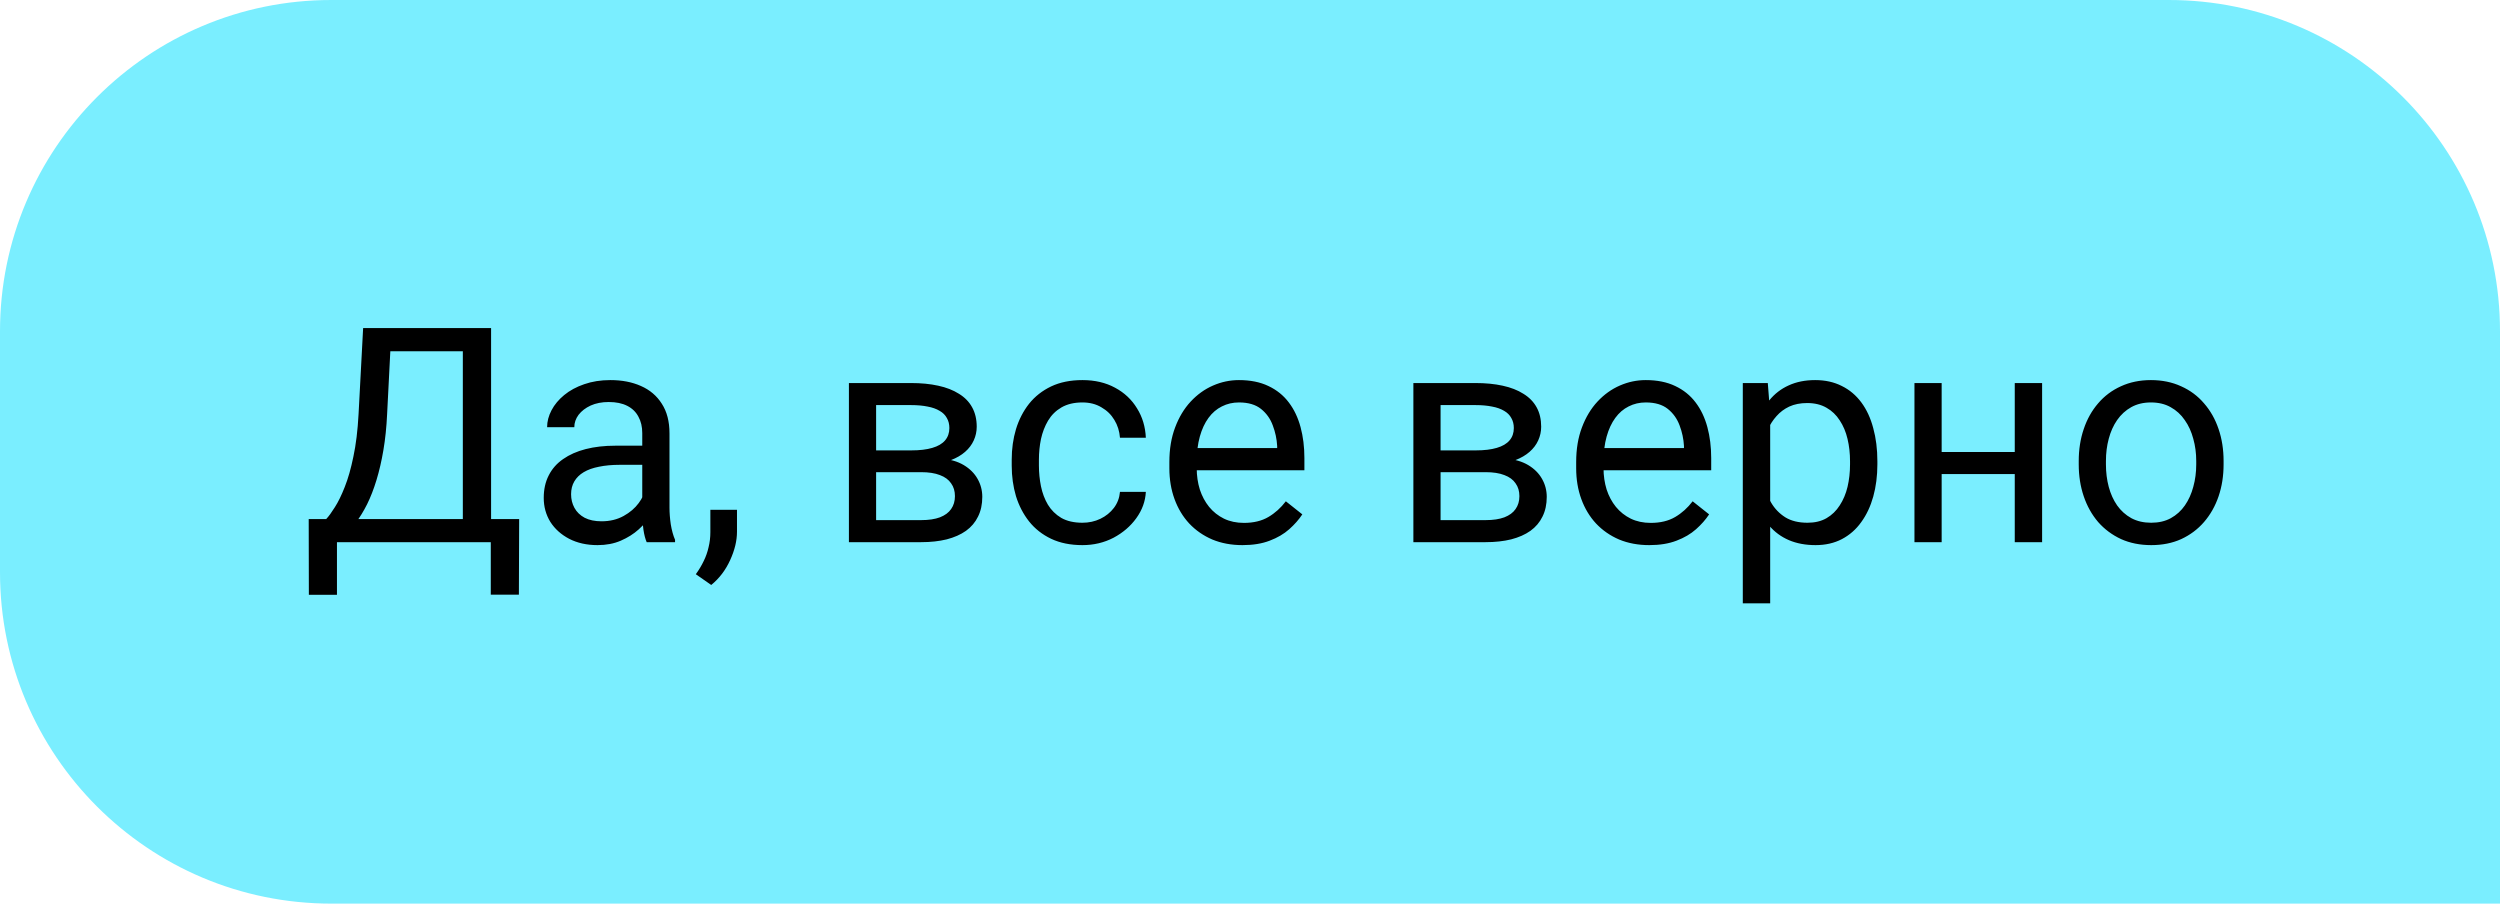
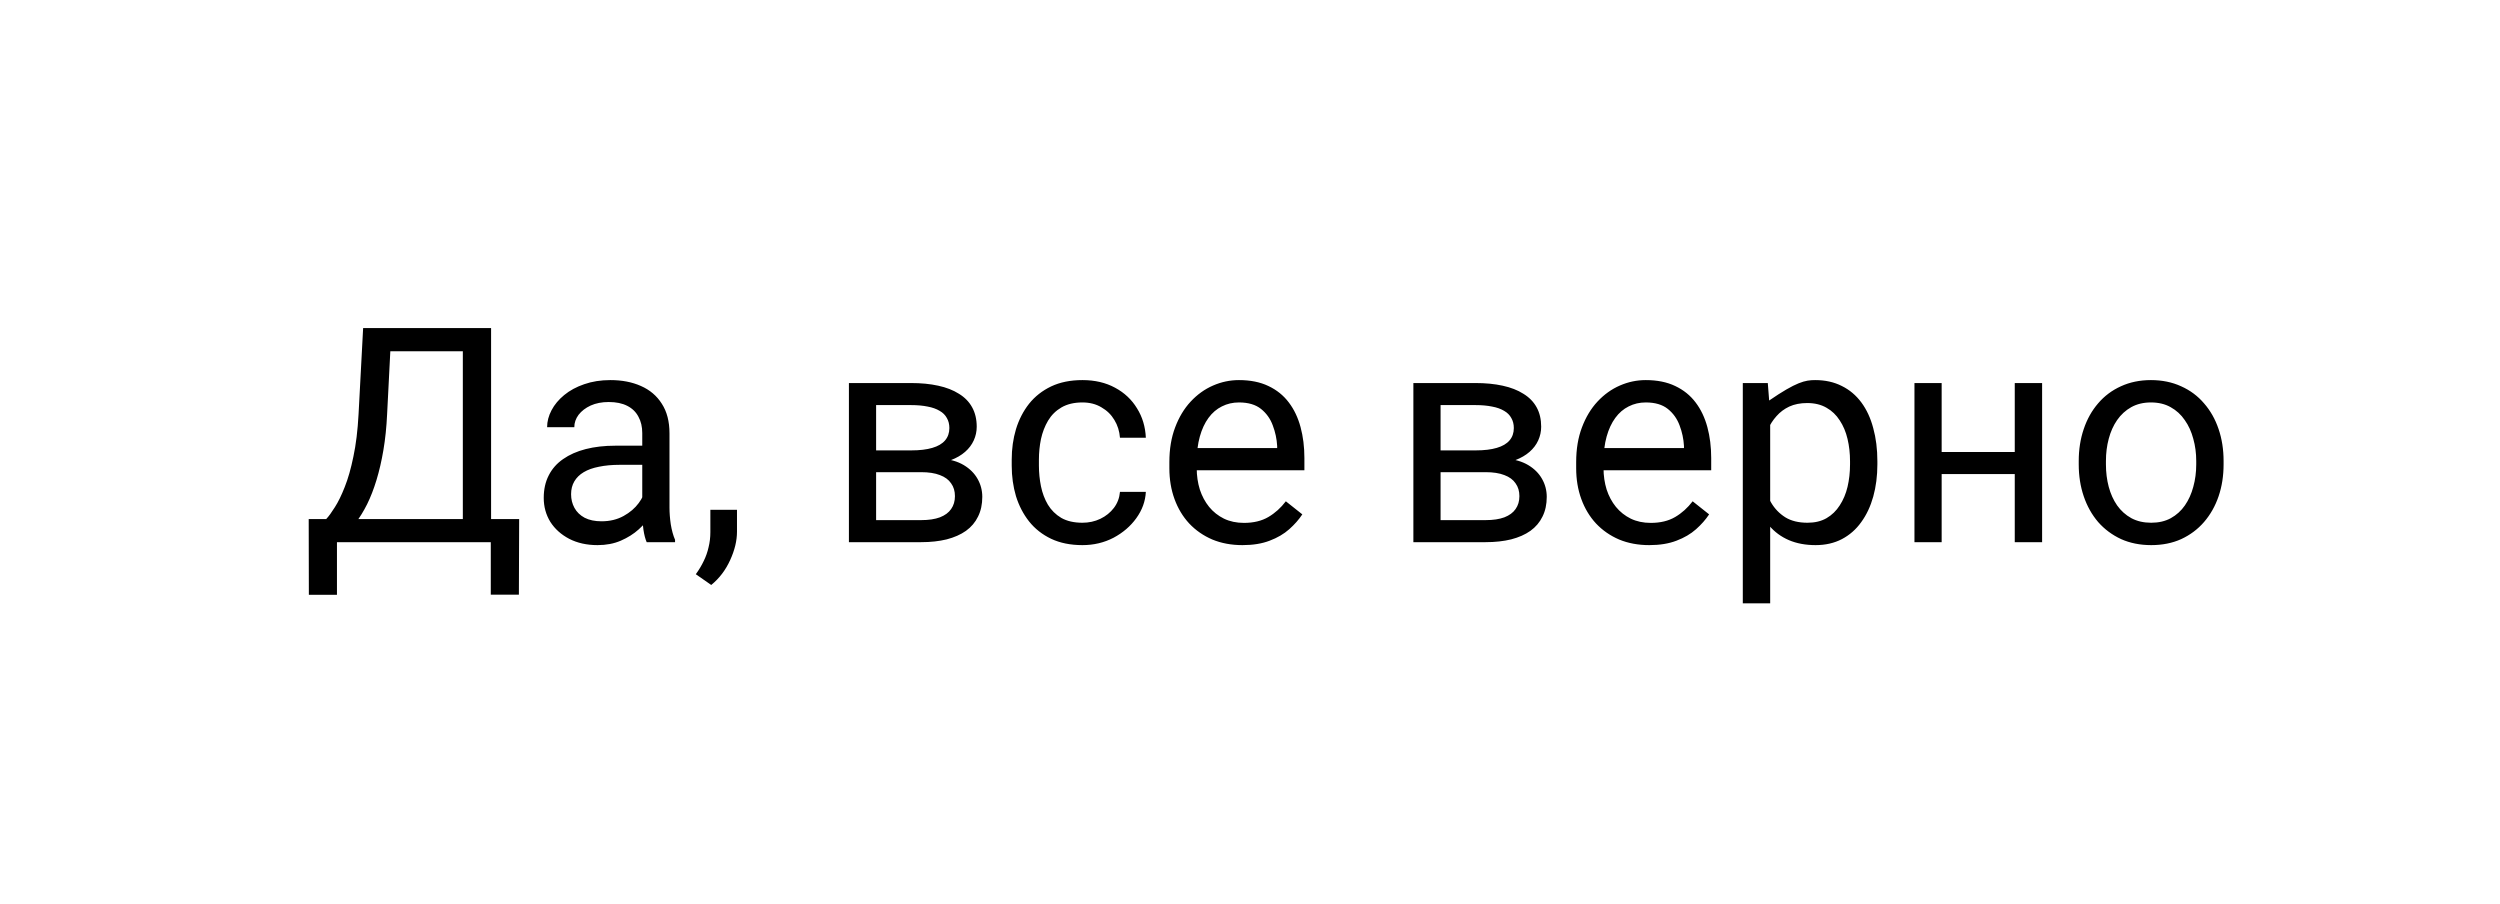
<svg xmlns="http://www.w3.org/2000/svg" width="83" height="30" viewBox="0 0 83 30" fill="none">
-   <path d="M83 11C83 4.925 78.075 0 72 0H11C4.925 0 0 4.925 0 11V19C0 25.075 4.925 30 11 30H83V11Z" fill="#7AEEFF" />
-   <path d="M16.416 17.233V18H11.035V17.233H16.416ZM11.187 17.233V19.748H10.254L10.249 17.233H11.187ZM17.236 17.233L17.227 19.743H16.294V17.233H17.236ZM15.493 10.891V11.662H12.378V10.891H15.493ZM16.304 10.891V18H15.366V10.891H16.304ZM12.056 10.891H12.998L12.852 13.752C12.832 14.182 12.791 14.579 12.729 14.943C12.668 15.305 12.591 15.635 12.5 15.935C12.409 16.234 12.305 16.503 12.188 16.74C12.07 16.975 11.945 17.178 11.812 17.351C11.678 17.52 11.538 17.66 11.392 17.77C11.248 17.878 11.104 17.954 10.957 18H10.527V17.233H10.83C10.915 17.142 11.011 17.01 11.118 16.838C11.229 16.665 11.338 16.442 11.445 16.169C11.556 15.892 11.652 15.555 11.733 15.158C11.818 14.761 11.875 14.292 11.904 13.752L12.056 10.891ZM21.323 17.097V14.377C21.323 14.169 21.281 13.988 21.196 13.835C21.115 13.679 20.991 13.558 20.825 13.474C20.659 13.389 20.454 13.347 20.21 13.347C19.982 13.347 19.782 13.386 19.609 13.464C19.44 13.542 19.307 13.645 19.209 13.771C19.115 13.898 19.067 14.035 19.067 14.182H18.164C18.164 13.993 18.213 13.806 18.311 13.62C18.408 13.435 18.548 13.267 18.73 13.117C18.916 12.964 19.137 12.844 19.395 12.756C19.655 12.665 19.945 12.619 20.264 12.619C20.648 12.619 20.986 12.684 21.279 12.815C21.576 12.945 21.807 13.142 21.973 13.405C22.142 13.666 22.227 13.993 22.227 14.387V16.848C22.227 17.023 22.241 17.211 22.27 17.409C22.303 17.608 22.35 17.779 22.412 17.922V18H21.47C21.424 17.896 21.388 17.758 21.362 17.585C21.336 17.409 21.323 17.246 21.323 17.097ZM21.48 14.797L21.489 15.432H20.576C20.319 15.432 20.09 15.453 19.888 15.495C19.686 15.534 19.517 15.594 19.38 15.676C19.243 15.757 19.139 15.86 19.067 15.983C18.996 16.104 18.96 16.245 18.96 16.408C18.96 16.574 18.997 16.726 19.072 16.862C19.147 16.999 19.259 17.108 19.409 17.189C19.562 17.268 19.749 17.307 19.971 17.307C20.247 17.307 20.491 17.248 20.703 17.131C20.915 17.014 21.082 16.87 21.206 16.701C21.333 16.532 21.401 16.367 21.411 16.208L21.797 16.643C21.774 16.779 21.712 16.931 21.611 17.097C21.51 17.263 21.375 17.422 21.206 17.575C21.04 17.725 20.841 17.85 20.61 17.951C20.383 18.049 20.125 18.098 19.839 18.098C19.481 18.098 19.167 18.028 18.896 17.888C18.63 17.748 18.421 17.561 18.271 17.326C18.125 17.088 18.052 16.823 18.052 16.53C18.052 16.247 18.107 15.998 18.218 15.783C18.328 15.565 18.488 15.384 18.696 15.241C18.905 15.095 19.155 14.984 19.448 14.909C19.741 14.834 20.068 14.797 20.43 14.797H21.48ZM24.468 16.926V17.653C24.468 17.95 24.393 18.262 24.243 18.591C24.093 18.923 23.884 19.2 23.613 19.421L23.101 19.064C23.205 18.921 23.293 18.775 23.364 18.625C23.436 18.479 23.49 18.326 23.525 18.166C23.564 18.01 23.584 17.844 23.584 17.668V16.926H24.468ZM30.581 15.676H28.848L28.838 14.953H30.254C30.534 14.953 30.767 14.925 30.952 14.87C31.141 14.815 31.283 14.732 31.377 14.621C31.471 14.51 31.519 14.374 31.519 14.211C31.519 14.084 31.491 13.973 31.436 13.879C31.384 13.781 31.304 13.701 31.196 13.64C31.089 13.575 30.955 13.527 30.796 13.498C30.64 13.466 30.456 13.449 30.244 13.449H29.087V18H28.184V12.717H30.244C30.579 12.717 30.881 12.746 31.148 12.805C31.418 12.863 31.647 12.953 31.836 13.073C32.028 13.19 32.175 13.34 32.275 13.523C32.376 13.705 32.427 13.92 32.427 14.167C32.427 14.326 32.394 14.478 32.329 14.621C32.264 14.764 32.168 14.891 32.041 15.002C31.914 15.113 31.758 15.204 31.572 15.275C31.387 15.344 31.174 15.388 30.933 15.407L30.581 15.676ZM30.581 18H28.52L28.97 17.268H30.581C30.832 17.268 31.04 17.237 31.206 17.175C31.372 17.11 31.496 17.019 31.577 16.901C31.662 16.781 31.704 16.638 31.704 16.472C31.704 16.306 31.662 16.164 31.577 16.047C31.496 15.926 31.372 15.835 31.206 15.773C31.04 15.708 30.832 15.676 30.581 15.676H29.209L29.219 14.953H30.933L31.26 15.227C31.549 15.249 31.795 15.321 31.997 15.441C32.199 15.562 32.352 15.715 32.456 15.9C32.56 16.083 32.612 16.281 32.612 16.496C32.612 16.744 32.565 16.962 32.471 17.15C32.38 17.339 32.246 17.497 32.07 17.624C31.895 17.748 31.681 17.842 31.431 17.907C31.18 17.969 30.897 18 30.581 18ZM35.938 17.355C36.152 17.355 36.351 17.311 36.533 17.224C36.715 17.136 36.865 17.015 36.982 16.862C37.1 16.706 37.166 16.529 37.183 16.33H38.042C38.026 16.643 37.92 16.934 37.725 17.204C37.533 17.471 37.28 17.688 36.968 17.854C36.655 18.016 36.312 18.098 35.938 18.098C35.54 18.098 35.194 18.028 34.898 17.888C34.605 17.748 34.36 17.556 34.165 17.311C33.973 17.067 33.828 16.787 33.73 16.472C33.636 16.153 33.589 15.816 33.589 15.461V15.256C33.589 14.901 33.636 14.566 33.73 14.25C33.828 13.931 33.973 13.649 34.165 13.405C34.36 13.161 34.605 12.969 34.898 12.829C35.194 12.689 35.54 12.619 35.938 12.619C36.351 12.619 36.712 12.704 37.022 12.873C37.331 13.039 37.573 13.267 37.749 13.557C37.928 13.843 38.026 14.169 38.042 14.533H37.183C37.166 14.315 37.105 14.118 36.997 13.942C36.893 13.767 36.75 13.627 36.567 13.523C36.388 13.415 36.178 13.361 35.938 13.361C35.661 13.361 35.428 13.417 35.239 13.527C35.054 13.635 34.906 13.781 34.795 13.967C34.688 14.149 34.609 14.352 34.56 14.577C34.515 14.799 34.492 15.025 34.492 15.256V15.461C34.492 15.692 34.515 15.92 34.56 16.145C34.606 16.369 34.683 16.573 34.79 16.755C34.901 16.937 35.049 17.084 35.234 17.194C35.423 17.302 35.658 17.355 35.938 17.355ZM41.25 18.098C40.882 18.098 40.548 18.036 40.249 17.912C39.953 17.785 39.697 17.608 39.482 17.38C39.271 17.152 39.108 16.882 38.994 16.569C38.88 16.257 38.823 15.915 38.823 15.544V15.339C38.823 14.909 38.887 14.527 39.014 14.191C39.141 13.853 39.313 13.566 39.531 13.332C39.749 13.098 39.997 12.92 40.273 12.8C40.55 12.679 40.837 12.619 41.133 12.619C41.51 12.619 41.836 12.684 42.109 12.815C42.386 12.945 42.612 13.127 42.788 13.361C42.964 13.592 43.094 13.866 43.179 14.182C43.263 14.494 43.306 14.836 43.306 15.207V15.612H39.36V14.875H42.402V14.807C42.389 14.572 42.34 14.344 42.256 14.123C42.175 13.902 42.044 13.719 41.865 13.576C41.686 13.433 41.442 13.361 41.133 13.361C40.928 13.361 40.739 13.405 40.566 13.493C40.394 13.578 40.246 13.705 40.122 13.874C39.998 14.043 39.902 14.25 39.834 14.494C39.766 14.738 39.731 15.02 39.731 15.339V15.544C39.731 15.795 39.766 16.031 39.834 16.252C39.906 16.47 40.008 16.662 40.142 16.828C40.278 16.994 40.443 17.124 40.635 17.219C40.83 17.313 41.051 17.36 41.299 17.36C41.618 17.36 41.888 17.295 42.109 17.165C42.331 17.035 42.524 16.861 42.69 16.643L43.237 17.077C43.123 17.25 42.978 17.414 42.803 17.57C42.627 17.727 42.41 17.854 42.153 17.951C41.899 18.049 41.598 18.098 41.25 18.098ZM49.321 15.676H47.588L47.578 14.953H48.994C49.274 14.953 49.507 14.925 49.692 14.87C49.881 14.815 50.023 14.732 50.117 14.621C50.212 14.51 50.259 14.374 50.259 14.211C50.259 14.084 50.231 13.973 50.176 13.879C50.124 13.781 50.044 13.701 49.937 13.64C49.829 13.575 49.696 13.527 49.536 13.498C49.38 13.466 49.196 13.449 48.984 13.449H47.827V18H46.924V12.717H48.984C49.32 12.717 49.621 12.746 49.888 12.805C50.158 12.863 50.387 12.953 50.576 13.073C50.768 13.19 50.915 13.34 51.016 13.523C51.117 13.705 51.167 13.92 51.167 14.167C51.167 14.326 51.134 14.478 51.069 14.621C51.004 14.764 50.908 14.891 50.781 15.002C50.654 15.113 50.498 15.204 50.312 15.275C50.127 15.344 49.914 15.388 49.673 15.407L49.321 15.676ZM49.321 18H47.261L47.71 17.268H49.321C49.572 17.268 49.78 17.237 49.946 17.175C50.112 17.11 50.236 17.019 50.317 16.901C50.402 16.781 50.444 16.638 50.444 16.472C50.444 16.306 50.402 16.164 50.317 16.047C50.236 15.926 50.112 15.835 49.946 15.773C49.78 15.708 49.572 15.676 49.321 15.676H47.949L47.959 14.953H49.673L50 15.227C50.29 15.249 50.535 15.321 50.737 15.441C50.939 15.562 51.092 15.715 51.196 15.9C51.3 16.083 51.352 16.281 51.352 16.496C51.352 16.744 51.305 16.962 51.211 17.15C51.12 17.339 50.986 17.497 50.81 17.624C50.635 17.748 50.422 17.842 50.171 17.907C49.92 17.969 49.637 18 49.321 18ZM54.756 18.098C54.388 18.098 54.054 18.036 53.755 17.912C53.459 17.785 53.203 17.608 52.988 17.38C52.777 17.152 52.614 16.882 52.5 16.569C52.386 16.257 52.329 15.915 52.329 15.544V15.339C52.329 14.909 52.393 14.527 52.52 14.191C52.647 13.853 52.819 13.566 53.037 13.332C53.255 13.098 53.503 12.92 53.779 12.8C54.056 12.679 54.342 12.619 54.639 12.619C55.016 12.619 55.342 12.684 55.615 12.815C55.892 12.945 56.118 13.127 56.294 13.361C56.47 13.592 56.6 13.866 56.685 14.182C56.769 14.494 56.812 14.836 56.812 15.207V15.612H52.866V14.875H55.908V14.807C55.895 14.572 55.846 14.344 55.762 14.123C55.68 13.902 55.55 13.719 55.371 13.576C55.192 13.433 54.948 13.361 54.639 13.361C54.434 13.361 54.245 13.405 54.072 13.493C53.9 13.578 53.752 13.705 53.628 13.874C53.504 14.043 53.408 14.25 53.34 14.494C53.272 14.738 53.237 15.02 53.237 15.339V15.544C53.237 15.795 53.272 16.031 53.34 16.252C53.411 16.47 53.514 16.662 53.648 16.828C53.784 16.994 53.949 17.124 54.141 17.219C54.336 17.313 54.557 17.36 54.805 17.36C55.124 17.36 55.394 17.295 55.615 17.165C55.837 17.035 56.03 16.861 56.196 16.643L56.743 17.077C56.629 17.25 56.484 17.414 56.309 17.57C56.133 17.727 55.916 17.854 55.659 17.951C55.405 18.049 55.104 18.098 54.756 18.098ZM58.77 13.732V20.031H57.861V12.717H58.691L58.77 13.732ZM62.329 15.315V15.417C62.329 15.801 62.283 16.158 62.192 16.486C62.101 16.812 61.968 17.095 61.792 17.336C61.62 17.577 61.406 17.764 61.152 17.898C60.898 18.031 60.607 18.098 60.278 18.098C59.943 18.098 59.647 18.042 59.39 17.932C59.133 17.821 58.914 17.66 58.735 17.448C58.556 17.237 58.413 16.983 58.306 16.686C58.202 16.39 58.13 16.057 58.091 15.685V15.139C58.13 14.748 58.203 14.398 58.31 14.089C58.418 13.78 58.56 13.516 58.735 13.298C58.914 13.076 59.131 12.909 59.385 12.795C59.639 12.678 59.932 12.619 60.264 12.619C60.596 12.619 60.89 12.684 61.148 12.815C61.405 12.941 61.621 13.124 61.797 13.361C61.973 13.599 62.105 13.884 62.192 14.216C62.283 14.545 62.329 14.911 62.329 15.315ZM61.421 15.417V15.315C61.421 15.051 61.393 14.803 61.338 14.572C61.283 14.338 61.196 14.133 61.079 13.957C60.965 13.778 60.819 13.638 60.64 13.537C60.461 13.433 60.247 13.381 60 13.381C59.772 13.381 59.574 13.42 59.404 13.498C59.238 13.576 59.097 13.682 58.98 13.815C58.862 13.946 58.766 14.095 58.691 14.265C58.62 14.431 58.566 14.603 58.53 14.782V16.047C58.595 16.275 58.687 16.49 58.804 16.691C58.921 16.89 59.077 17.051 59.273 17.175C59.468 17.295 59.714 17.355 60.01 17.355C60.254 17.355 60.464 17.305 60.64 17.204C60.819 17.1 60.965 16.958 61.079 16.779C61.196 16.6 61.283 16.395 61.338 16.164C61.393 15.93 61.421 15.681 61.421 15.417ZM67.065 15.007V15.739H64.272V15.007H67.065ZM64.463 12.717V18H63.56V12.717H64.463ZM67.798 12.717V18H66.89V12.717H67.798ZM69.014 15.417V15.305C69.014 14.924 69.069 14.571 69.18 14.245C69.29 13.916 69.45 13.632 69.658 13.391C69.867 13.146 70.119 12.958 70.415 12.824C70.711 12.688 71.043 12.619 71.411 12.619C71.782 12.619 72.116 12.688 72.412 12.824C72.712 12.958 72.966 13.146 73.174 13.391C73.385 13.632 73.546 13.916 73.657 14.245C73.768 14.571 73.823 14.924 73.823 15.305V15.417C73.823 15.798 73.768 16.151 73.657 16.477C73.546 16.802 73.385 17.087 73.174 17.331C72.966 17.572 72.713 17.761 72.417 17.898C72.124 18.031 71.792 18.098 71.421 18.098C71.05 18.098 70.716 18.031 70.42 17.898C70.124 17.761 69.87 17.572 69.658 17.331C69.45 17.087 69.29 16.802 69.18 16.477C69.069 16.151 69.014 15.798 69.014 15.417ZM69.917 15.305V15.417C69.917 15.681 69.948 15.93 70.01 16.164C70.072 16.395 70.164 16.6 70.288 16.779C70.415 16.958 70.573 17.1 70.762 17.204C70.951 17.305 71.17 17.355 71.421 17.355C71.668 17.355 71.885 17.305 72.07 17.204C72.259 17.1 72.415 16.958 72.539 16.779C72.663 16.6 72.755 16.395 72.817 16.164C72.882 15.93 72.915 15.681 72.915 15.417V15.305C72.915 15.044 72.882 14.799 72.817 14.567C72.755 14.333 72.661 14.126 72.534 13.947C72.41 13.765 72.254 13.622 72.065 13.518C71.88 13.413 71.662 13.361 71.411 13.361C71.164 13.361 70.946 13.413 70.757 13.518C70.571 13.622 70.415 13.765 70.288 13.947C70.164 14.126 70.072 14.333 70.01 14.567C69.948 14.799 69.917 15.044 69.917 15.305Z" fill="black" />
+   <path d="M16.416 17.233V18H11.035V17.233H16.416ZM11.187 17.233V19.748H10.254L10.249 17.233H11.187ZM17.236 17.233L17.227 19.743H16.294V17.233H17.236ZM15.493 10.891V11.662H12.378V10.891H15.493ZM16.304 10.891V18H15.366V10.891H16.304ZM12.056 10.891H12.998L12.852 13.752C12.832 14.182 12.791 14.579 12.729 14.943C12.668 15.305 12.591 15.635 12.5 15.935C12.409 16.234 12.305 16.503 12.188 16.74C12.07 16.975 11.945 17.178 11.812 17.351C11.678 17.52 11.538 17.66 11.392 17.77C11.248 17.878 11.104 17.954 10.957 18H10.527V17.233H10.83C10.915 17.142 11.011 17.01 11.118 16.838C11.229 16.665 11.338 16.442 11.445 16.169C11.556 15.892 11.652 15.555 11.733 15.158C11.818 14.761 11.875 14.292 11.904 13.752L12.056 10.891ZM21.323 17.097V14.377C21.323 14.169 21.281 13.988 21.196 13.835C21.115 13.679 20.991 13.558 20.825 13.474C20.659 13.389 20.454 13.347 20.21 13.347C19.982 13.347 19.782 13.386 19.609 13.464C19.44 13.542 19.307 13.645 19.209 13.771C19.115 13.898 19.067 14.035 19.067 14.182H18.164C18.164 13.993 18.213 13.806 18.311 13.62C18.408 13.435 18.548 13.267 18.73 13.117C18.916 12.964 19.137 12.844 19.395 12.756C19.655 12.665 19.945 12.619 20.264 12.619C20.648 12.619 20.986 12.684 21.279 12.815C21.576 12.945 21.807 13.142 21.973 13.405C22.142 13.666 22.227 13.993 22.227 14.387V16.848C22.227 17.023 22.241 17.211 22.27 17.409C22.303 17.608 22.35 17.779 22.412 17.922V18H21.47C21.424 17.896 21.388 17.758 21.362 17.585C21.336 17.409 21.323 17.246 21.323 17.097ZM21.48 14.797L21.489 15.432H20.576C20.319 15.432 20.09 15.453 19.888 15.495C19.686 15.534 19.517 15.594 19.38 15.676C19.243 15.757 19.139 15.86 19.067 15.983C18.996 16.104 18.96 16.245 18.96 16.408C18.96 16.574 18.997 16.726 19.072 16.862C19.147 16.999 19.259 17.108 19.409 17.189C19.562 17.268 19.749 17.307 19.971 17.307C20.247 17.307 20.491 17.248 20.703 17.131C20.915 17.014 21.082 16.87 21.206 16.701C21.333 16.532 21.401 16.367 21.411 16.208L21.797 16.643C21.774 16.779 21.712 16.931 21.611 17.097C21.51 17.263 21.375 17.422 21.206 17.575C21.04 17.725 20.841 17.85 20.61 17.951C20.383 18.049 20.125 18.098 19.839 18.098C19.481 18.098 19.167 18.028 18.896 17.888C18.63 17.748 18.421 17.561 18.271 17.326C18.125 17.088 18.052 16.823 18.052 16.53C18.052 16.247 18.107 15.998 18.218 15.783C18.328 15.565 18.488 15.384 18.696 15.241C18.905 15.095 19.155 14.984 19.448 14.909C19.741 14.834 20.068 14.797 20.43 14.797H21.48ZM24.468 16.926V17.653C24.468 17.95 24.393 18.262 24.243 18.591C24.093 18.923 23.884 19.2 23.613 19.421L23.101 19.064C23.205 18.921 23.293 18.775 23.364 18.625C23.436 18.479 23.49 18.326 23.525 18.166C23.564 18.01 23.584 17.844 23.584 17.668V16.926H24.468ZM30.581 15.676H28.848L28.838 14.953H30.254C30.534 14.953 30.767 14.925 30.952 14.87C31.141 14.815 31.283 14.732 31.377 14.621C31.471 14.51 31.519 14.374 31.519 14.211C31.519 14.084 31.491 13.973 31.436 13.879C31.384 13.781 31.304 13.701 31.196 13.64C31.089 13.575 30.955 13.527 30.796 13.498C30.64 13.466 30.456 13.449 30.244 13.449H29.087V18H28.184V12.717H30.244C30.579 12.717 30.881 12.746 31.148 12.805C31.418 12.863 31.647 12.953 31.836 13.073C32.028 13.19 32.175 13.34 32.275 13.523C32.376 13.705 32.427 13.92 32.427 14.167C32.427 14.326 32.394 14.478 32.329 14.621C32.264 14.764 32.168 14.891 32.041 15.002C31.914 15.113 31.758 15.204 31.572 15.275C31.387 15.344 31.174 15.388 30.933 15.407L30.581 15.676ZM30.581 18H28.52L28.97 17.268H30.581C30.832 17.268 31.04 17.237 31.206 17.175C31.372 17.11 31.496 17.019 31.577 16.901C31.662 16.781 31.704 16.638 31.704 16.472C31.704 16.306 31.662 16.164 31.577 16.047C31.496 15.926 31.372 15.835 31.206 15.773C31.04 15.708 30.832 15.676 30.581 15.676H29.209L29.219 14.953H30.933L31.26 15.227C31.549 15.249 31.795 15.321 31.997 15.441C32.199 15.562 32.352 15.715 32.456 15.9C32.56 16.083 32.612 16.281 32.612 16.496C32.612 16.744 32.565 16.962 32.471 17.15C32.38 17.339 32.246 17.497 32.07 17.624C31.895 17.748 31.681 17.842 31.431 17.907C31.18 17.969 30.897 18 30.581 18ZM35.938 17.355C36.152 17.355 36.351 17.311 36.533 17.224C36.715 17.136 36.865 17.015 36.982 16.862C37.1 16.706 37.166 16.529 37.183 16.33H38.042C38.026 16.643 37.92 16.934 37.725 17.204C37.533 17.471 37.28 17.688 36.968 17.854C36.655 18.016 36.312 18.098 35.938 18.098C35.54 18.098 35.194 18.028 34.898 17.888C34.605 17.748 34.36 17.556 34.165 17.311C33.973 17.067 33.828 16.787 33.73 16.472C33.636 16.153 33.589 15.816 33.589 15.461V15.256C33.589 14.901 33.636 14.566 33.73 14.25C33.828 13.931 33.973 13.649 34.165 13.405C34.36 13.161 34.605 12.969 34.898 12.829C35.194 12.689 35.54 12.619 35.938 12.619C36.351 12.619 36.712 12.704 37.022 12.873C37.331 13.039 37.573 13.267 37.749 13.557C37.928 13.843 38.026 14.169 38.042 14.533H37.183C37.166 14.315 37.105 14.118 36.997 13.942C36.893 13.767 36.75 13.627 36.567 13.523C36.388 13.415 36.178 13.361 35.938 13.361C35.661 13.361 35.428 13.417 35.239 13.527C35.054 13.635 34.906 13.781 34.795 13.967C34.688 14.149 34.609 14.352 34.56 14.577C34.515 14.799 34.492 15.025 34.492 15.256V15.461C34.492 15.692 34.515 15.92 34.56 16.145C34.606 16.369 34.683 16.573 34.79 16.755C34.901 16.937 35.049 17.084 35.234 17.194C35.423 17.302 35.658 17.355 35.938 17.355ZM41.25 18.098C40.882 18.098 40.548 18.036 40.249 17.912C39.953 17.785 39.697 17.608 39.482 17.38C39.271 17.152 39.108 16.882 38.994 16.569C38.88 16.257 38.823 15.915 38.823 15.544V15.339C38.823 14.909 38.887 14.527 39.014 14.191C39.141 13.853 39.313 13.566 39.531 13.332C39.749 13.098 39.997 12.92 40.273 12.8C40.55 12.679 40.837 12.619 41.133 12.619C41.51 12.619 41.836 12.684 42.109 12.815C42.386 12.945 42.612 13.127 42.788 13.361C42.964 13.592 43.094 13.866 43.179 14.182C43.263 14.494 43.306 14.836 43.306 15.207V15.612H39.36V14.875H42.402V14.807C42.389 14.572 42.34 14.344 42.256 14.123C42.175 13.902 42.044 13.719 41.865 13.576C41.686 13.433 41.442 13.361 41.133 13.361C40.928 13.361 40.739 13.405 40.566 13.493C40.394 13.578 40.246 13.705 40.122 13.874C39.998 14.043 39.902 14.25 39.834 14.494C39.766 14.738 39.731 15.02 39.731 15.339V15.544C39.731 15.795 39.766 16.031 39.834 16.252C39.906 16.47 40.008 16.662 40.142 16.828C40.278 16.994 40.443 17.124 40.635 17.219C40.83 17.313 41.051 17.36 41.299 17.36C41.618 17.36 41.888 17.295 42.109 17.165C42.331 17.035 42.524 16.861 42.69 16.643L43.237 17.077C43.123 17.25 42.978 17.414 42.803 17.57C42.627 17.727 42.41 17.854 42.153 17.951C41.899 18.049 41.598 18.098 41.25 18.098ZM49.321 15.676H47.588L47.578 14.953H48.994C49.274 14.953 49.507 14.925 49.692 14.87C49.881 14.815 50.023 14.732 50.117 14.621C50.212 14.51 50.259 14.374 50.259 14.211C50.259 14.084 50.231 13.973 50.176 13.879C50.124 13.781 50.044 13.701 49.937 13.64C49.829 13.575 49.696 13.527 49.536 13.498C49.38 13.466 49.196 13.449 48.984 13.449H47.827V18H46.924V12.717H48.984C49.32 12.717 49.621 12.746 49.888 12.805C50.158 12.863 50.387 12.953 50.576 13.073C50.768 13.19 50.915 13.34 51.016 13.523C51.117 13.705 51.167 13.92 51.167 14.167C51.167 14.326 51.134 14.478 51.069 14.621C51.004 14.764 50.908 14.891 50.781 15.002C50.654 15.113 50.498 15.204 50.312 15.275C50.127 15.344 49.914 15.388 49.673 15.407L49.321 15.676ZM49.321 18H47.261L47.71 17.268H49.321C49.572 17.268 49.78 17.237 49.946 17.175C50.112 17.11 50.236 17.019 50.317 16.901C50.402 16.781 50.444 16.638 50.444 16.472C50.444 16.306 50.402 16.164 50.317 16.047C50.236 15.926 50.112 15.835 49.946 15.773C49.78 15.708 49.572 15.676 49.321 15.676H47.949L47.959 14.953H49.673L50 15.227C50.29 15.249 50.535 15.321 50.737 15.441C50.939 15.562 51.092 15.715 51.196 15.9C51.3 16.083 51.352 16.281 51.352 16.496C51.352 16.744 51.305 16.962 51.211 17.15C51.12 17.339 50.986 17.497 50.81 17.624C50.635 17.748 50.422 17.842 50.171 17.907C49.92 17.969 49.637 18 49.321 18ZM54.756 18.098C54.388 18.098 54.054 18.036 53.755 17.912C53.459 17.785 53.203 17.608 52.988 17.38C52.777 17.152 52.614 16.882 52.5 16.569C52.386 16.257 52.329 15.915 52.329 15.544V15.339C52.329 14.909 52.393 14.527 52.52 14.191C52.647 13.853 52.819 13.566 53.037 13.332C53.255 13.098 53.503 12.92 53.779 12.8C54.056 12.679 54.342 12.619 54.639 12.619C55.016 12.619 55.342 12.684 55.615 12.815C55.892 12.945 56.118 13.127 56.294 13.361C56.47 13.592 56.6 13.866 56.685 14.182C56.769 14.494 56.812 14.836 56.812 15.207V15.612H52.866V14.875H55.908V14.807C55.895 14.572 55.846 14.344 55.762 14.123C55.68 13.902 55.55 13.719 55.371 13.576C55.192 13.433 54.948 13.361 54.639 13.361C54.434 13.361 54.245 13.405 54.072 13.493C53.9 13.578 53.752 13.705 53.628 13.874C53.504 14.043 53.408 14.25 53.34 14.494C53.272 14.738 53.237 15.02 53.237 15.339V15.544C53.237 15.795 53.272 16.031 53.34 16.252C53.411 16.47 53.514 16.662 53.648 16.828C53.784 16.994 53.949 17.124 54.141 17.219C54.336 17.313 54.557 17.36 54.805 17.36C55.124 17.36 55.394 17.295 55.615 17.165C55.837 17.035 56.03 16.861 56.196 16.643L56.743 17.077C56.629 17.25 56.484 17.414 56.309 17.57C56.133 17.727 55.916 17.854 55.659 17.951C55.405 18.049 55.104 18.098 54.756 18.098ZM58.77 13.732V20.031H57.861V12.717H58.691L58.77 13.732ZM62.329 15.315V15.417C62.329 15.801 62.283 16.158 62.192 16.486C62.101 16.812 61.968 17.095 61.792 17.336C61.62 17.577 61.406 17.764 61.152 17.898C60.898 18.031 60.607 18.098 60.278 18.098C59.943 18.098 59.647 18.042 59.39 17.932C59.133 17.821 58.914 17.66 58.735 17.448C58.556 17.237 58.413 16.983 58.306 16.686C58.202 16.39 58.13 16.057 58.091 15.685V15.139C58.13 14.748 58.203 14.398 58.31 14.089C58.418 13.78 58.56 13.516 58.735 13.298C59.639 12.678 59.932 12.619 60.264 12.619C60.596 12.619 60.89 12.684 61.148 12.815C61.405 12.941 61.621 13.124 61.797 13.361C61.973 13.599 62.105 13.884 62.192 14.216C62.283 14.545 62.329 14.911 62.329 15.315ZM61.421 15.417V15.315C61.421 15.051 61.393 14.803 61.338 14.572C61.283 14.338 61.196 14.133 61.079 13.957C60.965 13.778 60.819 13.638 60.64 13.537C60.461 13.433 60.247 13.381 60 13.381C59.772 13.381 59.574 13.42 59.404 13.498C59.238 13.576 59.097 13.682 58.98 13.815C58.862 13.946 58.766 14.095 58.691 14.265C58.62 14.431 58.566 14.603 58.53 14.782V16.047C58.595 16.275 58.687 16.49 58.804 16.691C58.921 16.89 59.077 17.051 59.273 17.175C59.468 17.295 59.714 17.355 60.01 17.355C60.254 17.355 60.464 17.305 60.64 17.204C60.819 17.1 60.965 16.958 61.079 16.779C61.196 16.6 61.283 16.395 61.338 16.164C61.393 15.93 61.421 15.681 61.421 15.417ZM67.065 15.007V15.739H64.272V15.007H67.065ZM64.463 12.717V18H63.56V12.717H64.463ZM67.798 12.717V18H66.89V12.717H67.798ZM69.014 15.417V15.305C69.014 14.924 69.069 14.571 69.18 14.245C69.29 13.916 69.45 13.632 69.658 13.391C69.867 13.146 70.119 12.958 70.415 12.824C70.711 12.688 71.043 12.619 71.411 12.619C71.782 12.619 72.116 12.688 72.412 12.824C72.712 12.958 72.966 13.146 73.174 13.391C73.385 13.632 73.546 13.916 73.657 14.245C73.768 14.571 73.823 14.924 73.823 15.305V15.417C73.823 15.798 73.768 16.151 73.657 16.477C73.546 16.802 73.385 17.087 73.174 17.331C72.966 17.572 72.713 17.761 72.417 17.898C72.124 18.031 71.792 18.098 71.421 18.098C71.05 18.098 70.716 18.031 70.42 17.898C70.124 17.761 69.87 17.572 69.658 17.331C69.45 17.087 69.29 16.802 69.18 16.477C69.069 16.151 69.014 15.798 69.014 15.417ZM69.917 15.305V15.417C69.917 15.681 69.948 15.93 70.01 16.164C70.072 16.395 70.164 16.6 70.288 16.779C70.415 16.958 70.573 17.1 70.762 17.204C70.951 17.305 71.17 17.355 71.421 17.355C71.668 17.355 71.885 17.305 72.07 17.204C72.259 17.1 72.415 16.958 72.539 16.779C72.663 16.6 72.755 16.395 72.817 16.164C72.882 15.93 72.915 15.681 72.915 15.417V15.305C72.915 15.044 72.882 14.799 72.817 14.567C72.755 14.333 72.661 14.126 72.534 13.947C72.41 13.765 72.254 13.622 72.065 13.518C71.88 13.413 71.662 13.361 71.411 13.361C71.164 13.361 70.946 13.413 70.757 13.518C70.571 13.622 70.415 13.765 70.288 13.947C70.164 14.126 70.072 14.333 70.01 14.567C69.948 14.799 69.917 15.044 69.917 15.305Z" fill="black" />
</svg>